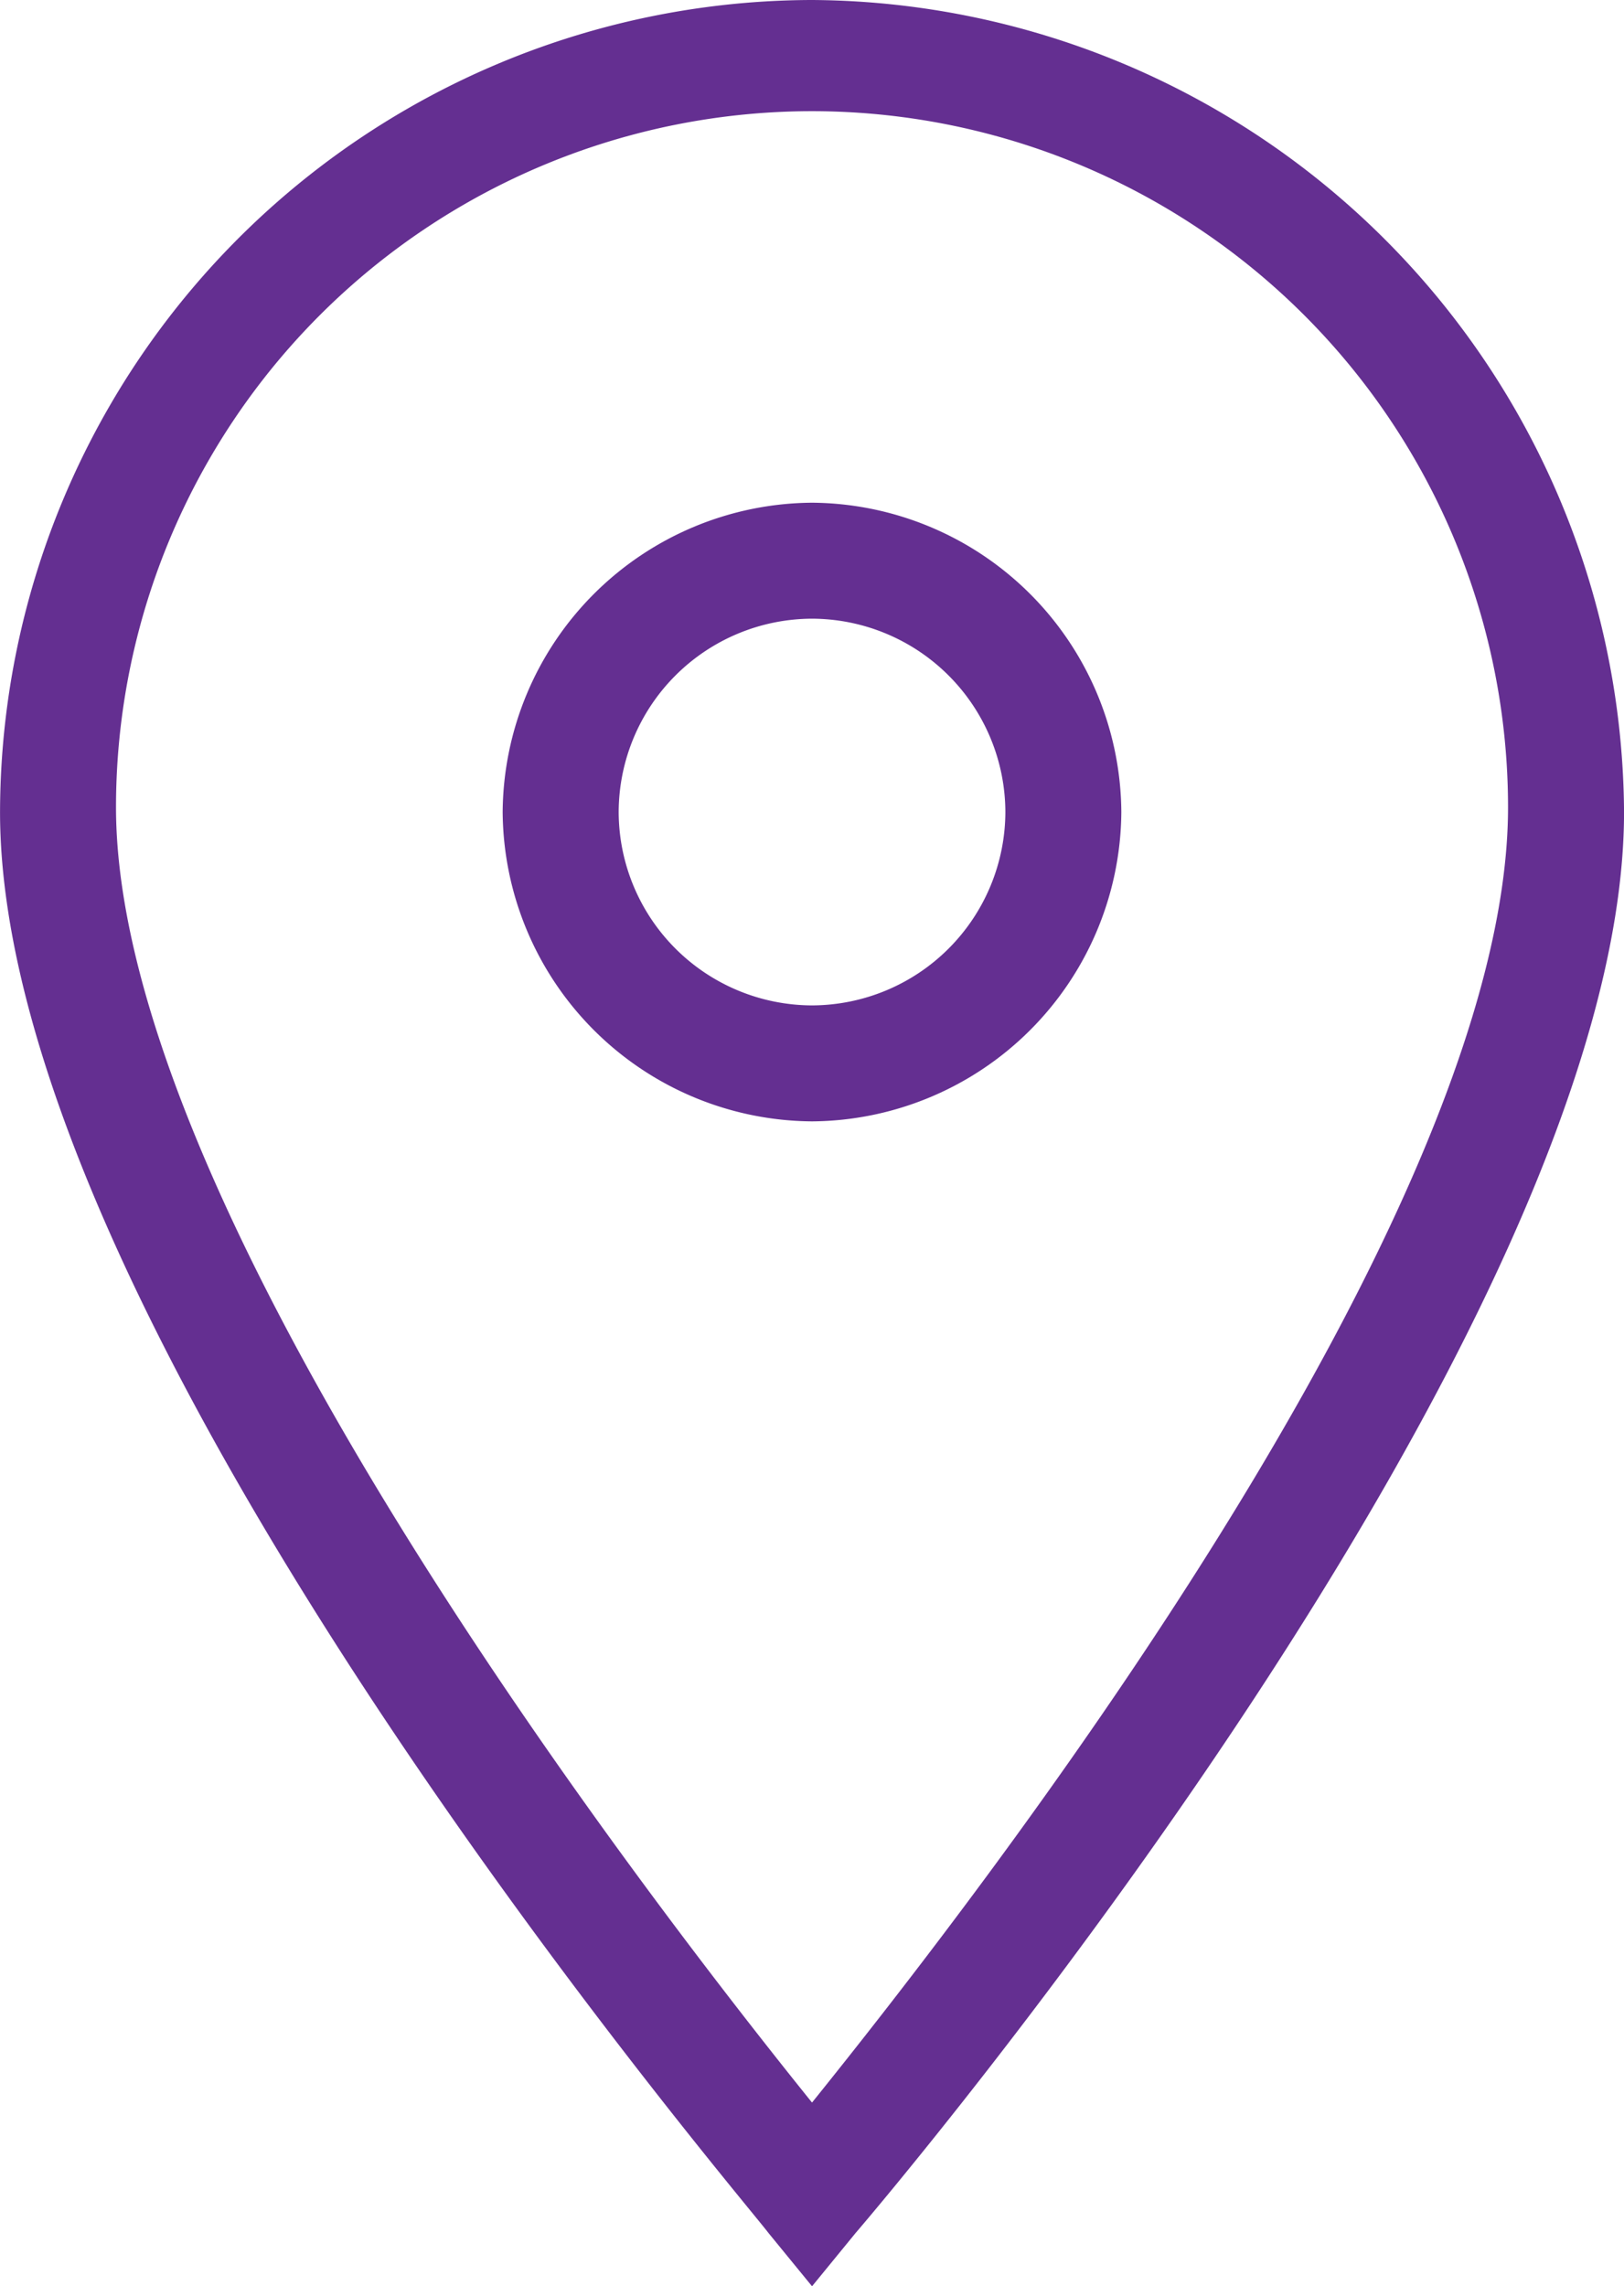
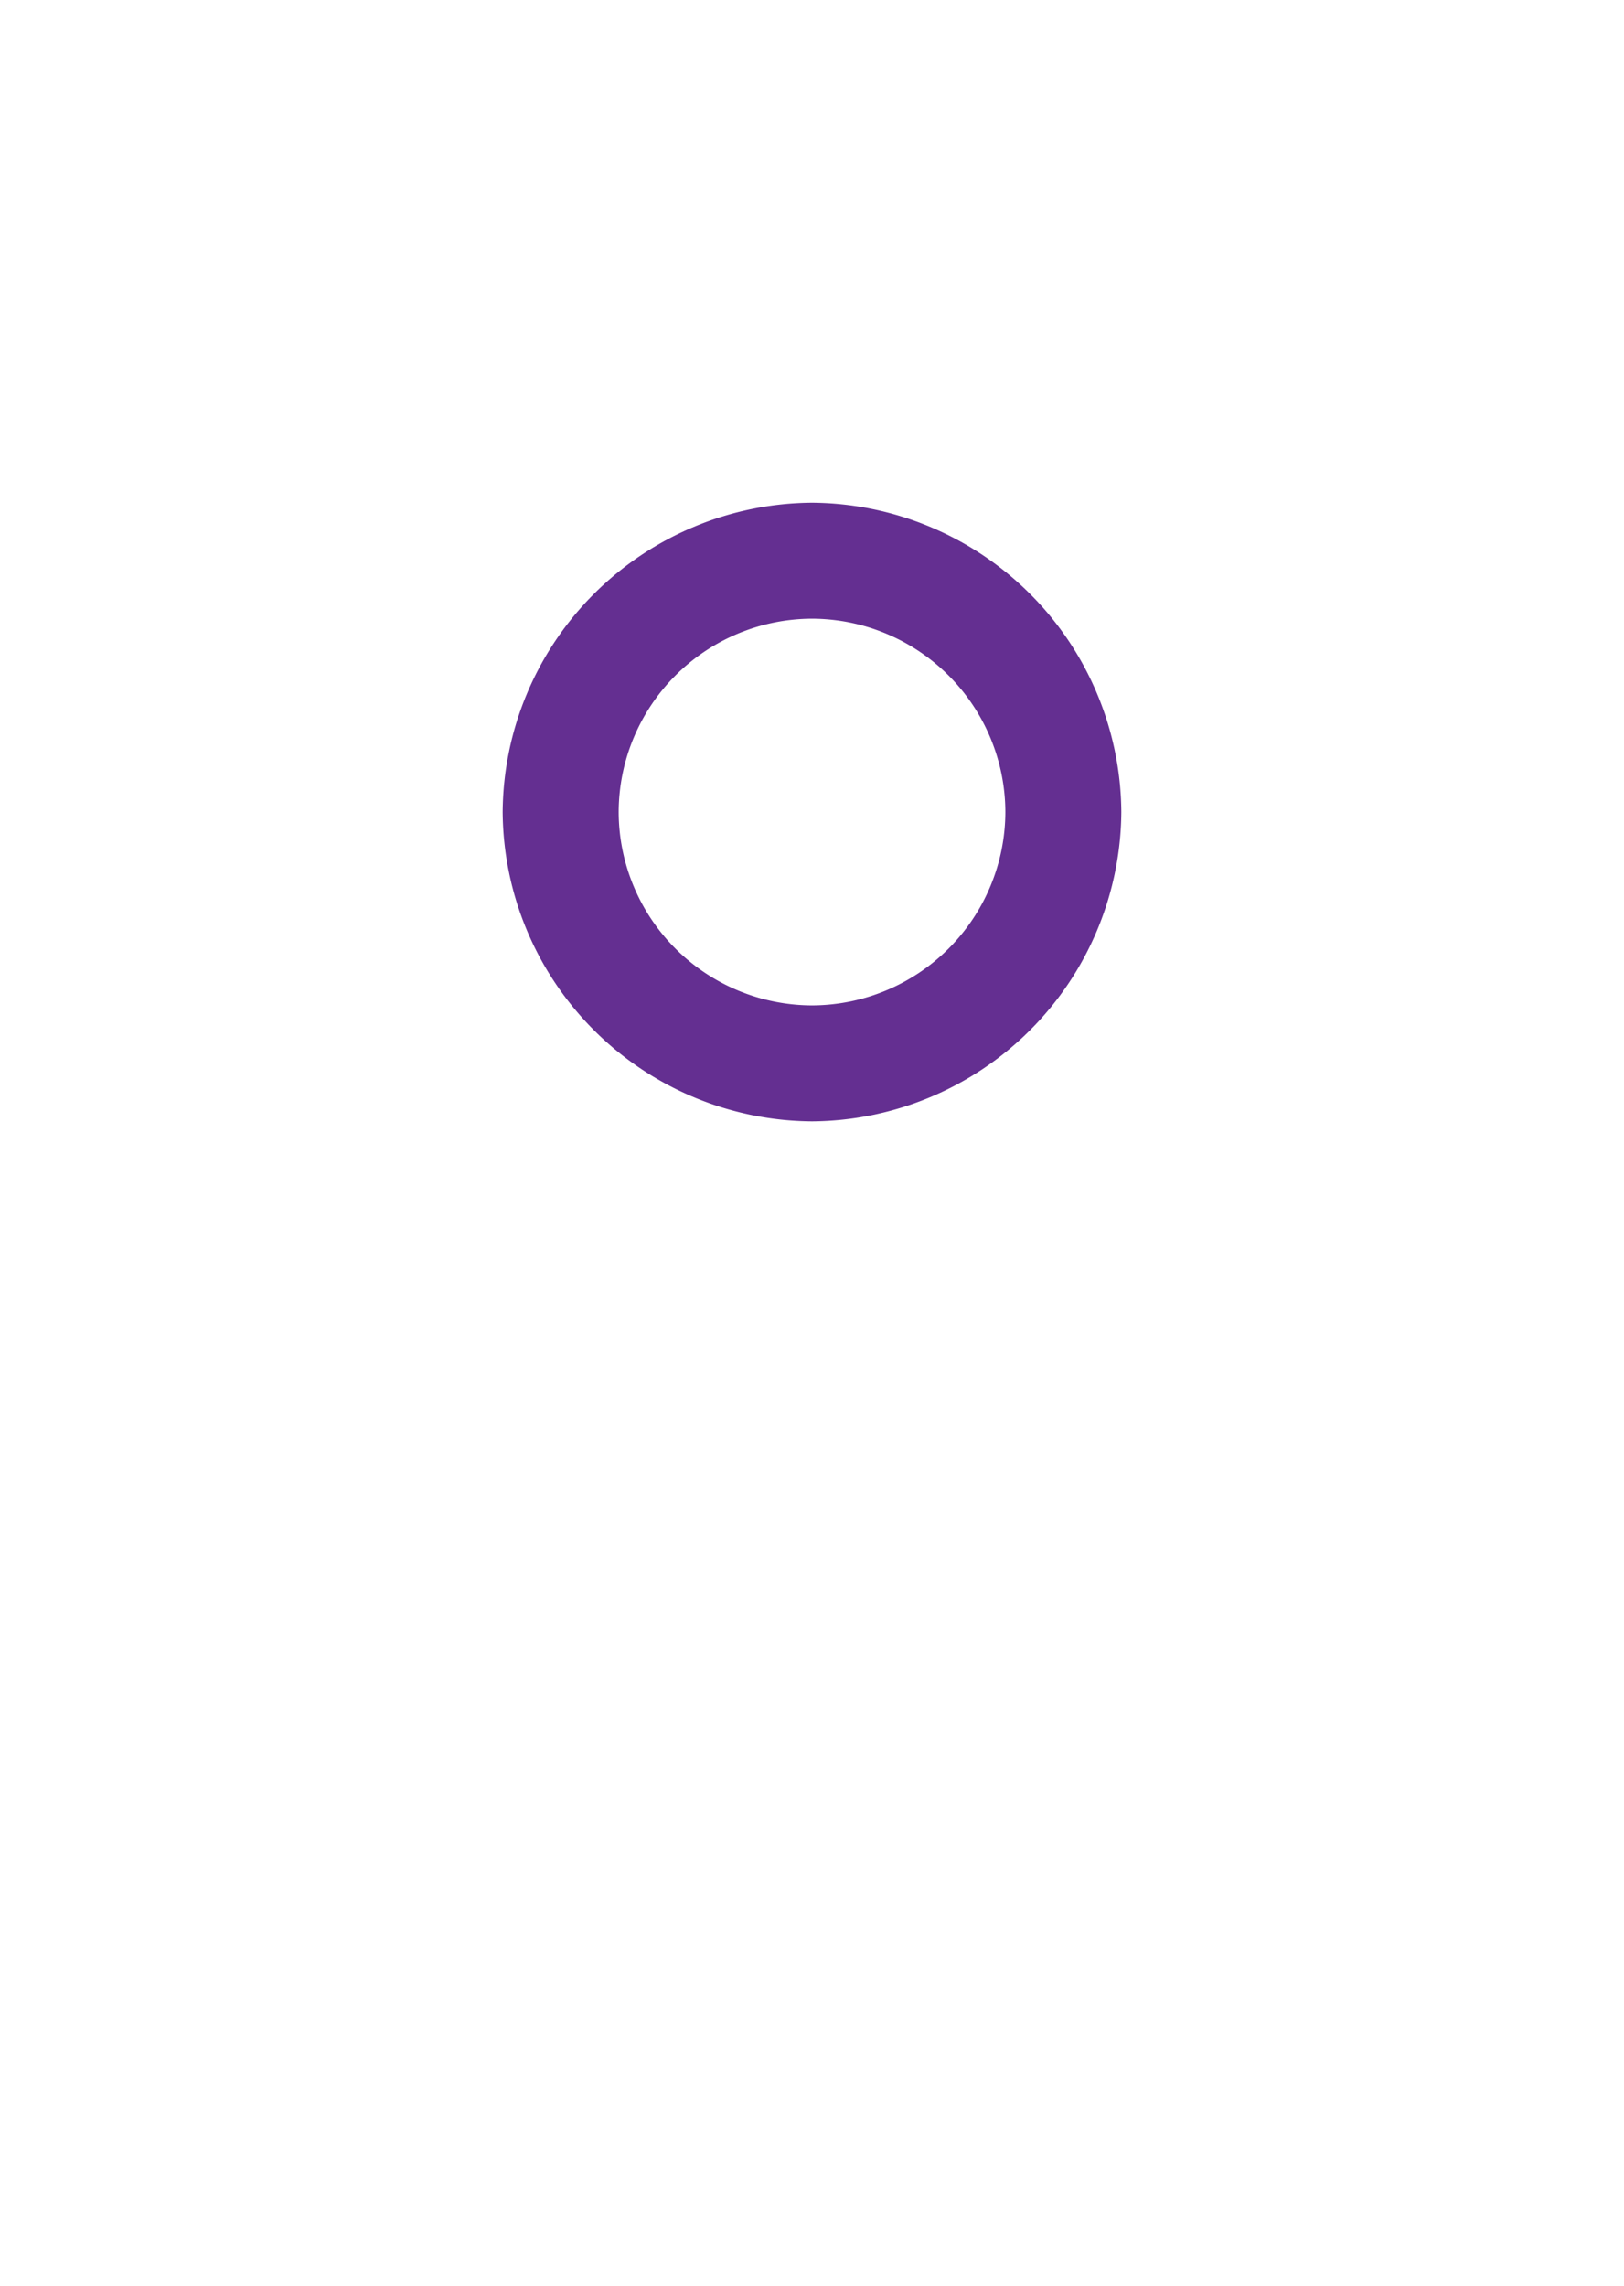
<svg xmlns="http://www.w3.org/2000/svg" width="41.089" height="57.843" viewBox="0 0 41.089 57.843">
  <g id="_1814106_location_map_marker_icon" data-name="1814106_location_map_marker_icon" transform="translate(0 0)">
    <g id="Icon-Location" transform="translate(0 0)">
-       <path id="Fill-55" d="M-196.255-309.757l-1.1-1.345c-.734-.978-19.444-22.868-19.444-35.953A20.589,20.589,0,0,1-196.255-367.6a20.669,20.669,0,0,1,20.545,20.545c0,13.085-18.71,35.1-19.444,35.953l-1.1,1.345Zm0-55.03a17.614,17.614,0,0,0-17.61,17.61c0,10.272,13.574,27.76,17.61,32.773,4.036-5.014,17.61-22.379,17.61-32.773a17.614,17.614,0,0,0-17.61-17.61Z" transform="translate(216.8 367.6)" fill="#642f91" />
      <path id="Fill-56" d="M-198.573-341.547a7.881,7.881,0,0,1-7.827-7.826,7.881,7.881,0,0,1,7.827-7.826,7.881,7.881,0,0,1,7.826,7.826,7.881,7.881,0,0,1-7.826,7.826Zm0-12.718a4.906,4.906,0,0,0-4.892,4.892,4.906,4.906,0,0,0,4.892,4.892,4.906,4.906,0,0,0,4.892-4.892,4.906,4.906,0,0,0-4.892-4.892Z" transform="translate(219.118 369.918)" fill="#642f91" />
    </g>
  </g>
</svg>